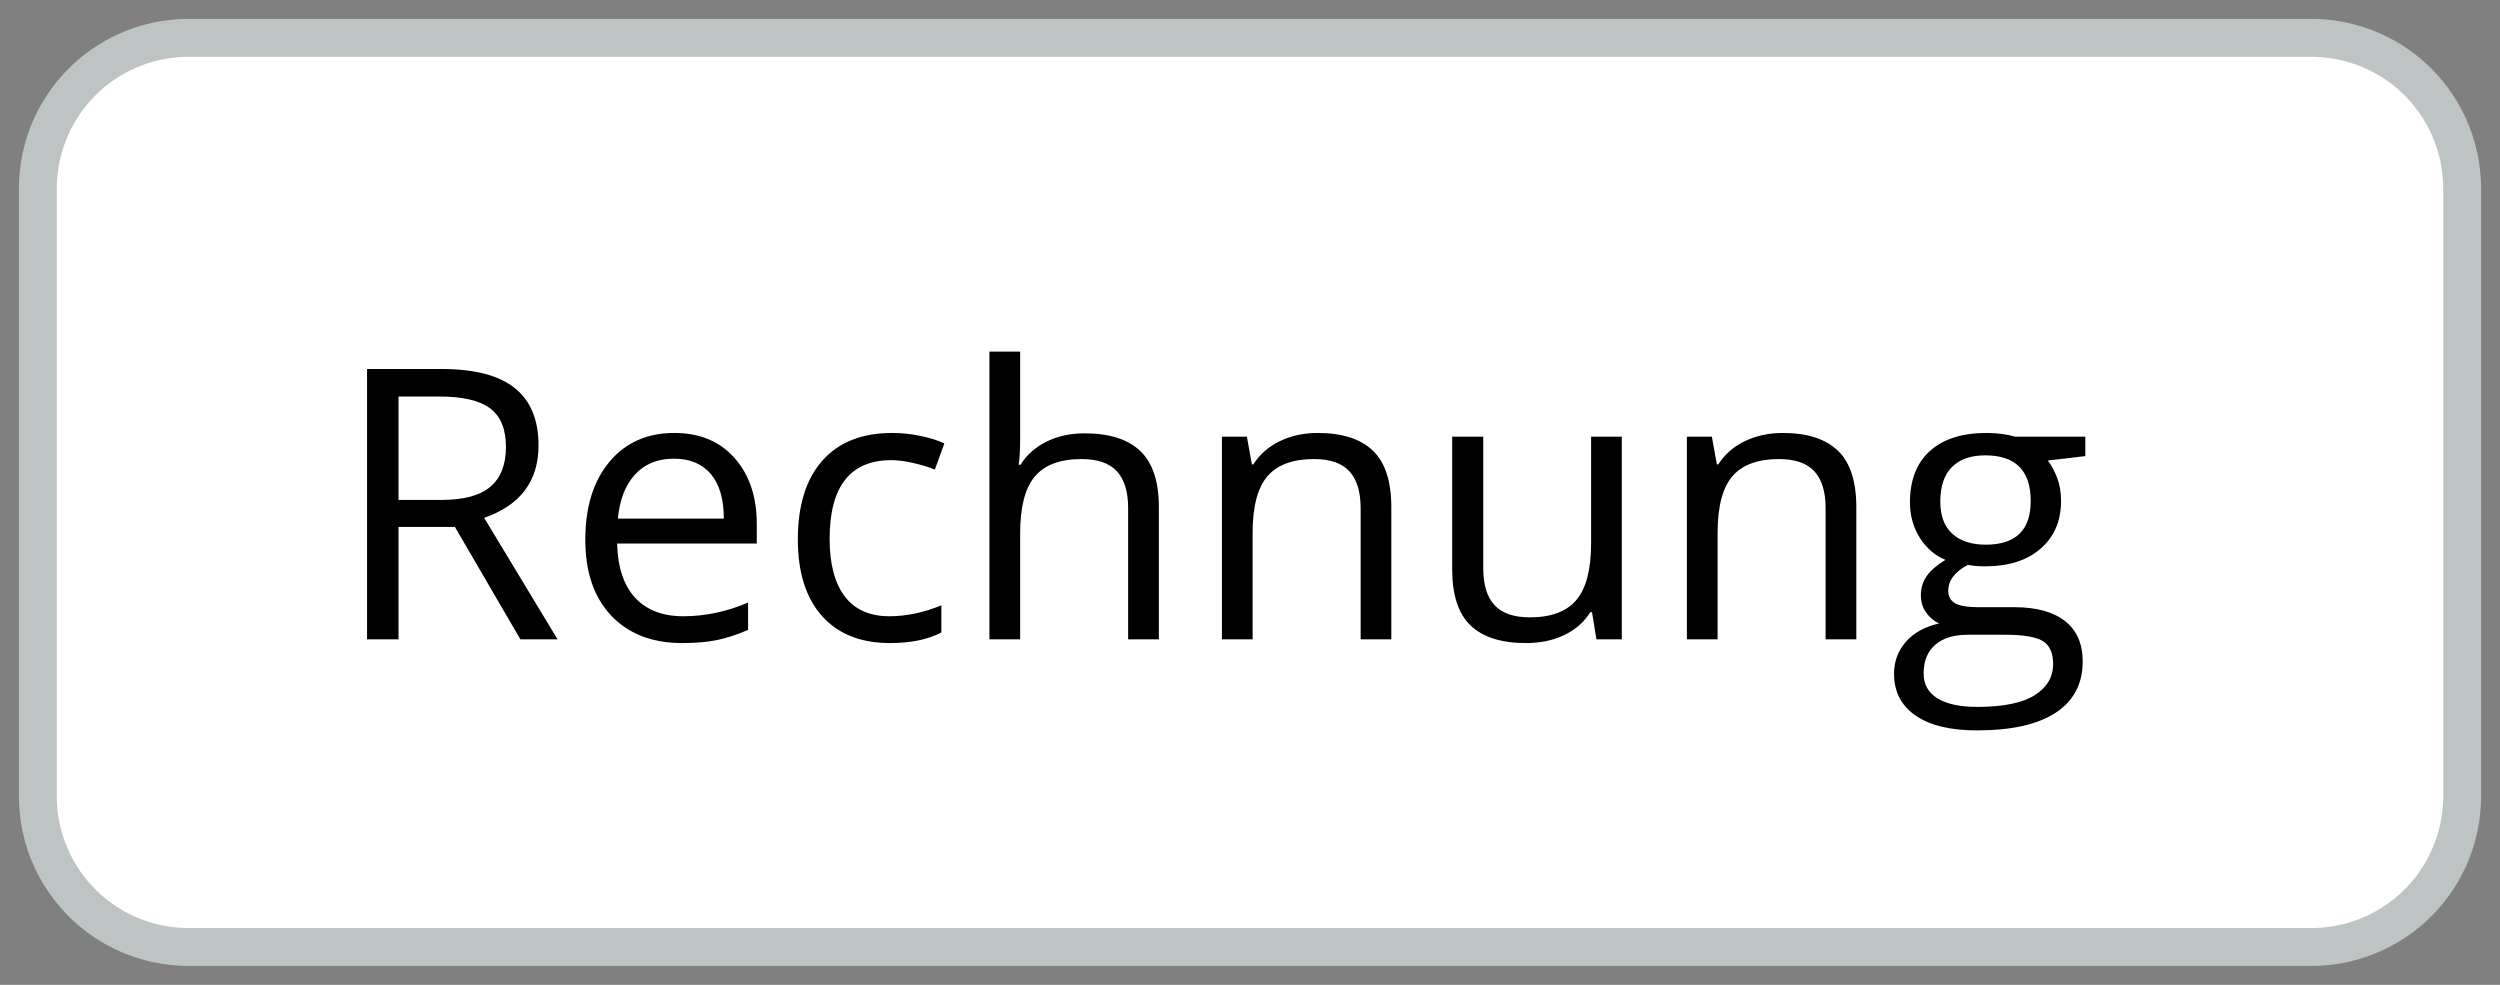
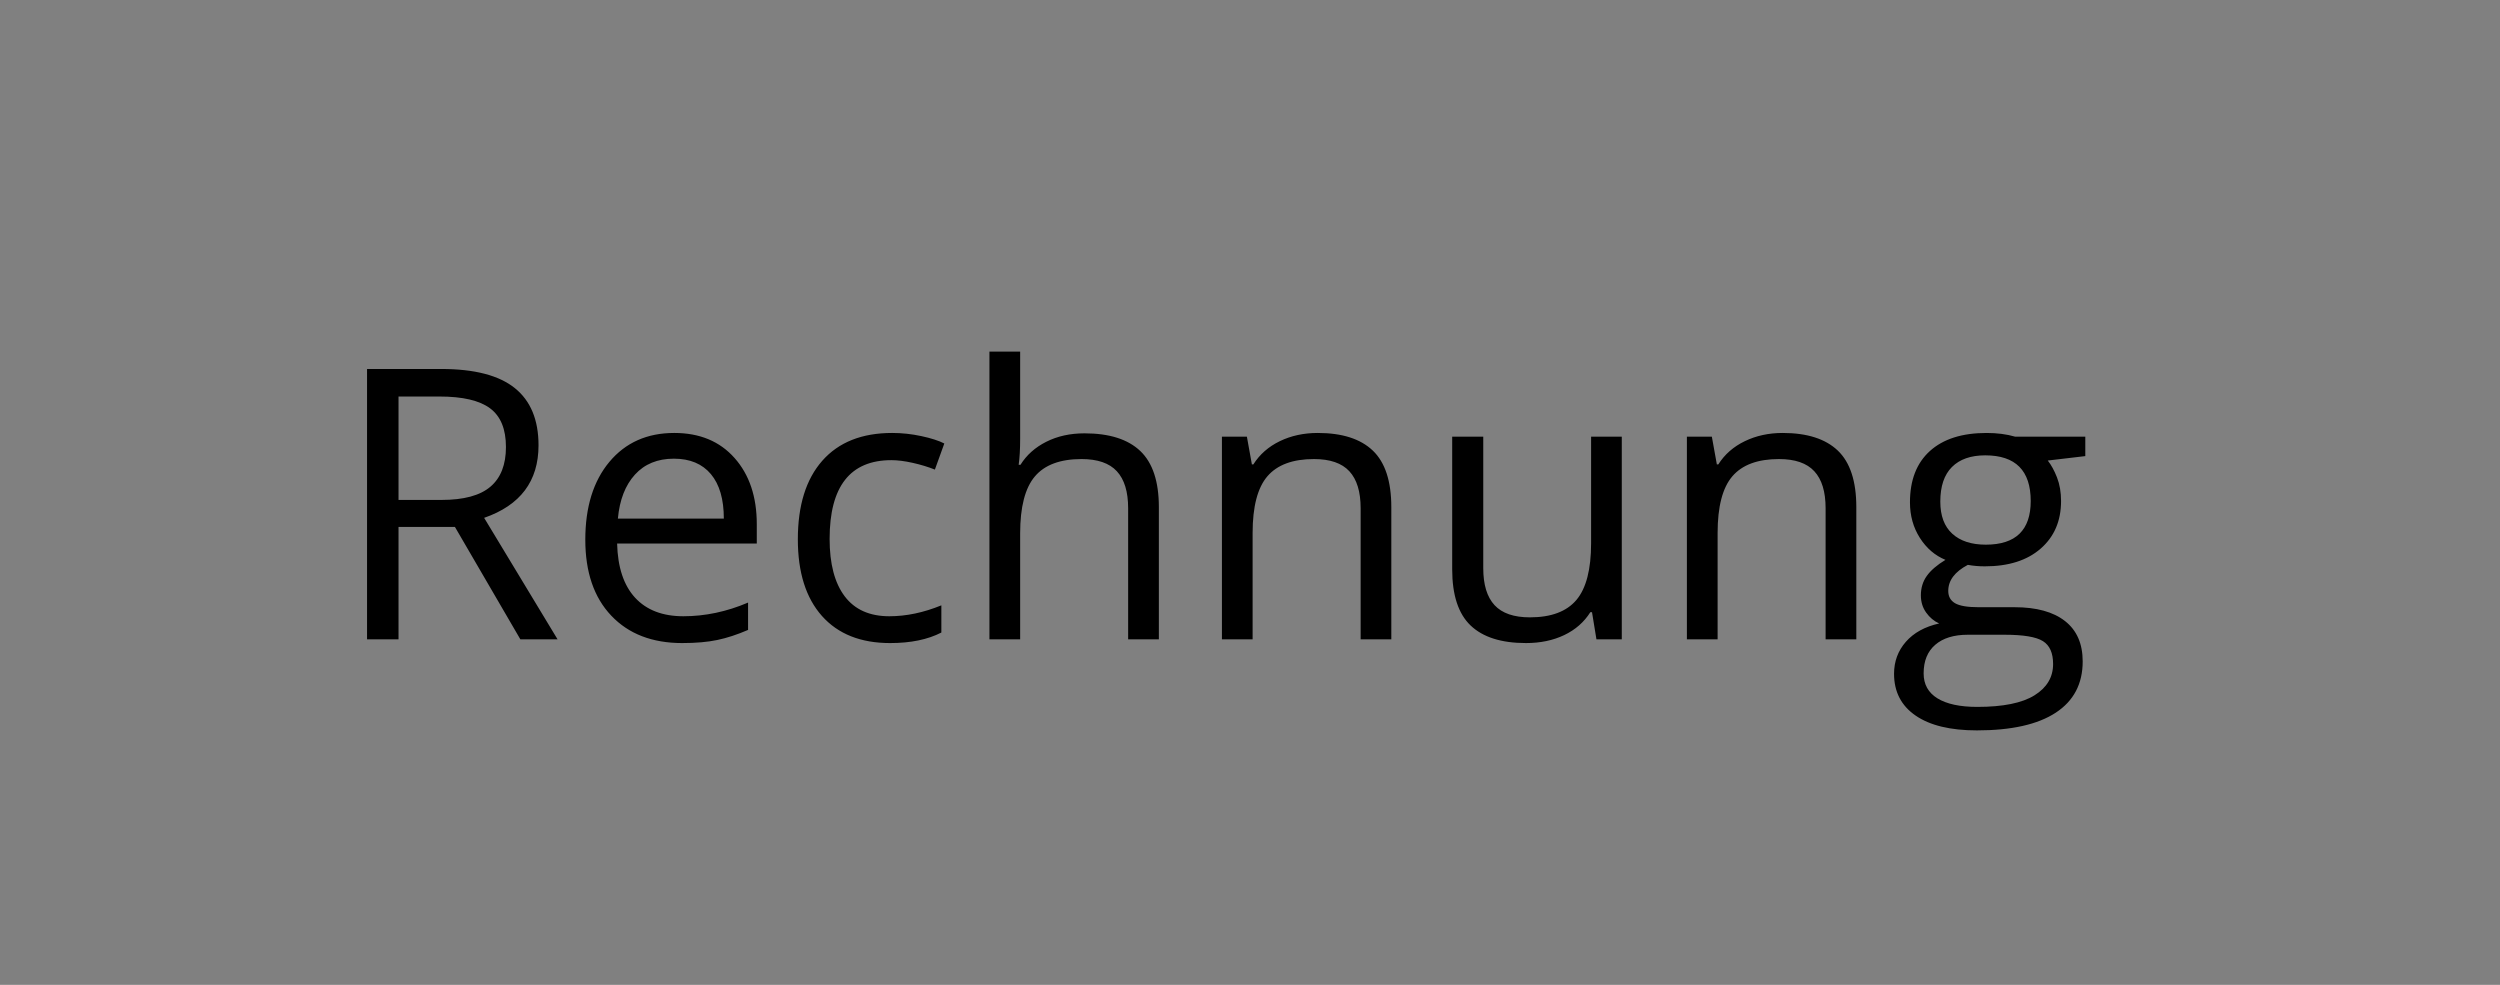
<svg xmlns="http://www.w3.org/2000/svg" style="isolation:isolate" viewBox="63 31 66 26" width="66" height="26">
  <rect x="63" y="31" width="66" height="26" fill="#808080" stroke="none" />
  <g style="isolation:isolate">
-     <path d="M67.977 32h56.046A3.979 3.979 0 0 1 128 35.977v16.046A3.979 3.979 0 0 1 124.023 56H67.977A3.979 3.979 0 0 1 64 52.023V35.977A3.979 3.979 0 0 1 67.977 32z" fill="#fff" />
-     <path d="M67.977 32h56.046A3.979 3.979 0 0 1 128 35.977v16.046A3.979 3.979 0 0 1 124.023 56H67.977A3.979 3.979 0 0 1 64 52.023V35.977A3.979 3.979 0 0 1 67.977 32z" fill="none" stroke="#bec4c4" stroke-linecap="square" stroke-miterlimit="2" />
    <path d="M75.01 44.911h-1.489v2.968h-.831v-7.138h1.958q1.314 0 1.941.503.628.503.628 1.513 0 1.416-1.436 1.914l1.939 3.208h-.982l-1.728-2.968zm-1.489-3.443v2.73h1.137q.879 0 1.289-.349.41-.349.41-1.048 0-.708-.417-1.02-.418-.313-1.34-.313h-1.079zm7.49 6.509q-1.187 0-1.873-.723-.686-.722-.686-2.006 0-1.294.637-2.056.638-.762 1.712-.762 1.006 0 1.592.662.586.661.586 1.745v.513h-3.687q.024.942.476 1.431.452.488 1.272.488.864 0 1.709-.361v.722q-.43.186-.813.266-.383.081-.925.081zm-.22-4.868q-.645 0-1.028.42t-.451 1.162h2.797q0-.767-.341-1.174-.342-.408-.977-.408zm5.708 4.868q-1.162 0-1.799-.715-.637-.716-.637-2.024 0-1.343.646-2.075.647-.733 1.844-.733.385 0 .771.083t.606.195l-.249.689q-.269-.107-.586-.178-.318-.071-.562-.071-1.631 0-1.631 2.08 0 .986.398 1.514.398.527 1.179.527.669 0 1.373-.288v.718q-.538.278-1.353.278zm7.095-.098h-.811v-3.462q0-.654-.298-.976-.297-.322-.932-.322-.845 0-1.233.459-.388.459-.388 1.504v2.797h-.811v-7.597h.811v2.3q0 .415-.039.688h.048q.24-.386.682-.608.441-.222 1.008-.222.981 0 1.472.466.491.467.491 1.482v3.491zm6.137 0h-.81v-3.462q0-.654-.298-.976-.298-.322-.933-.322-.839 0-1.23.454t-.391 1.499v2.807h-.81v-5.351h.659l.132.732h.039q.249-.395.698-.613.449-.217 1.001-.217.967 0 1.455.466.488.467.488 1.492v3.491zm1.607-5.351h.82V46q0 .654.298.976.298.322.933.322.84 0 1.228-.459t.388-1.499v-2.812h.81v5.351h-.669l-.117-.717h-.044q-.249.395-.691.605-.441.21-1.008.21-.976 0-1.462-.464t-.486-1.484v-3.501zm10.669 5.351h-.811v-3.462q0-.654-.298-.976-.297-.322-.932-.322-.84 0-1.231.454-.39.454-.39 1.499v2.807h-.811v-5.351h.659l.132.732h.039q.249-.395.699-.613.449-.217 1-.217.967 0 1.456.466.488.467.488 1.492v3.491zm4.194-5.351h1.851v.513l-.991.117q.136.171.244.446.107.276.107.623 0 .786-.537 1.255-.537.469-1.475.469-.239 0-.449-.039-.517.273-.517.688 0 .22.18.325.181.105.62.105h.948q.869 0 1.335.366.466.366.466 1.064 0 .889-.712 1.355-.713.467-2.081.467-1.049 0-1.618-.391-.569-.391-.569-1.103 0-.489.312-.845.313-.357.879-.484-.205-.092-.344-.288-.139-.195-.139-.454 0-.293.156-.512.156-.22.493-.425-.415-.171-.676-.581-.261-.41-.261-.938 0-.879.527-1.355.528-.476 1.494-.476.42 0 .757.098zm-2.417 6.25q0 .434.366.659.367.225 1.05.225 1.021 0 1.511-.306.491-.305.491-.827 0-.435-.268-.603-.269-.169-1.011-.169h-.972q-.552 0-.859.264-.308.264-.308.757zm.44-4.536q0 .561.317.849.317.288.884.288 1.186 0 1.186-1.152 0-1.206-1.201-1.206-.571 0-.879.308-.307.307-.307.913z" fill-rule="evenodd" />
  </g>
</svg>